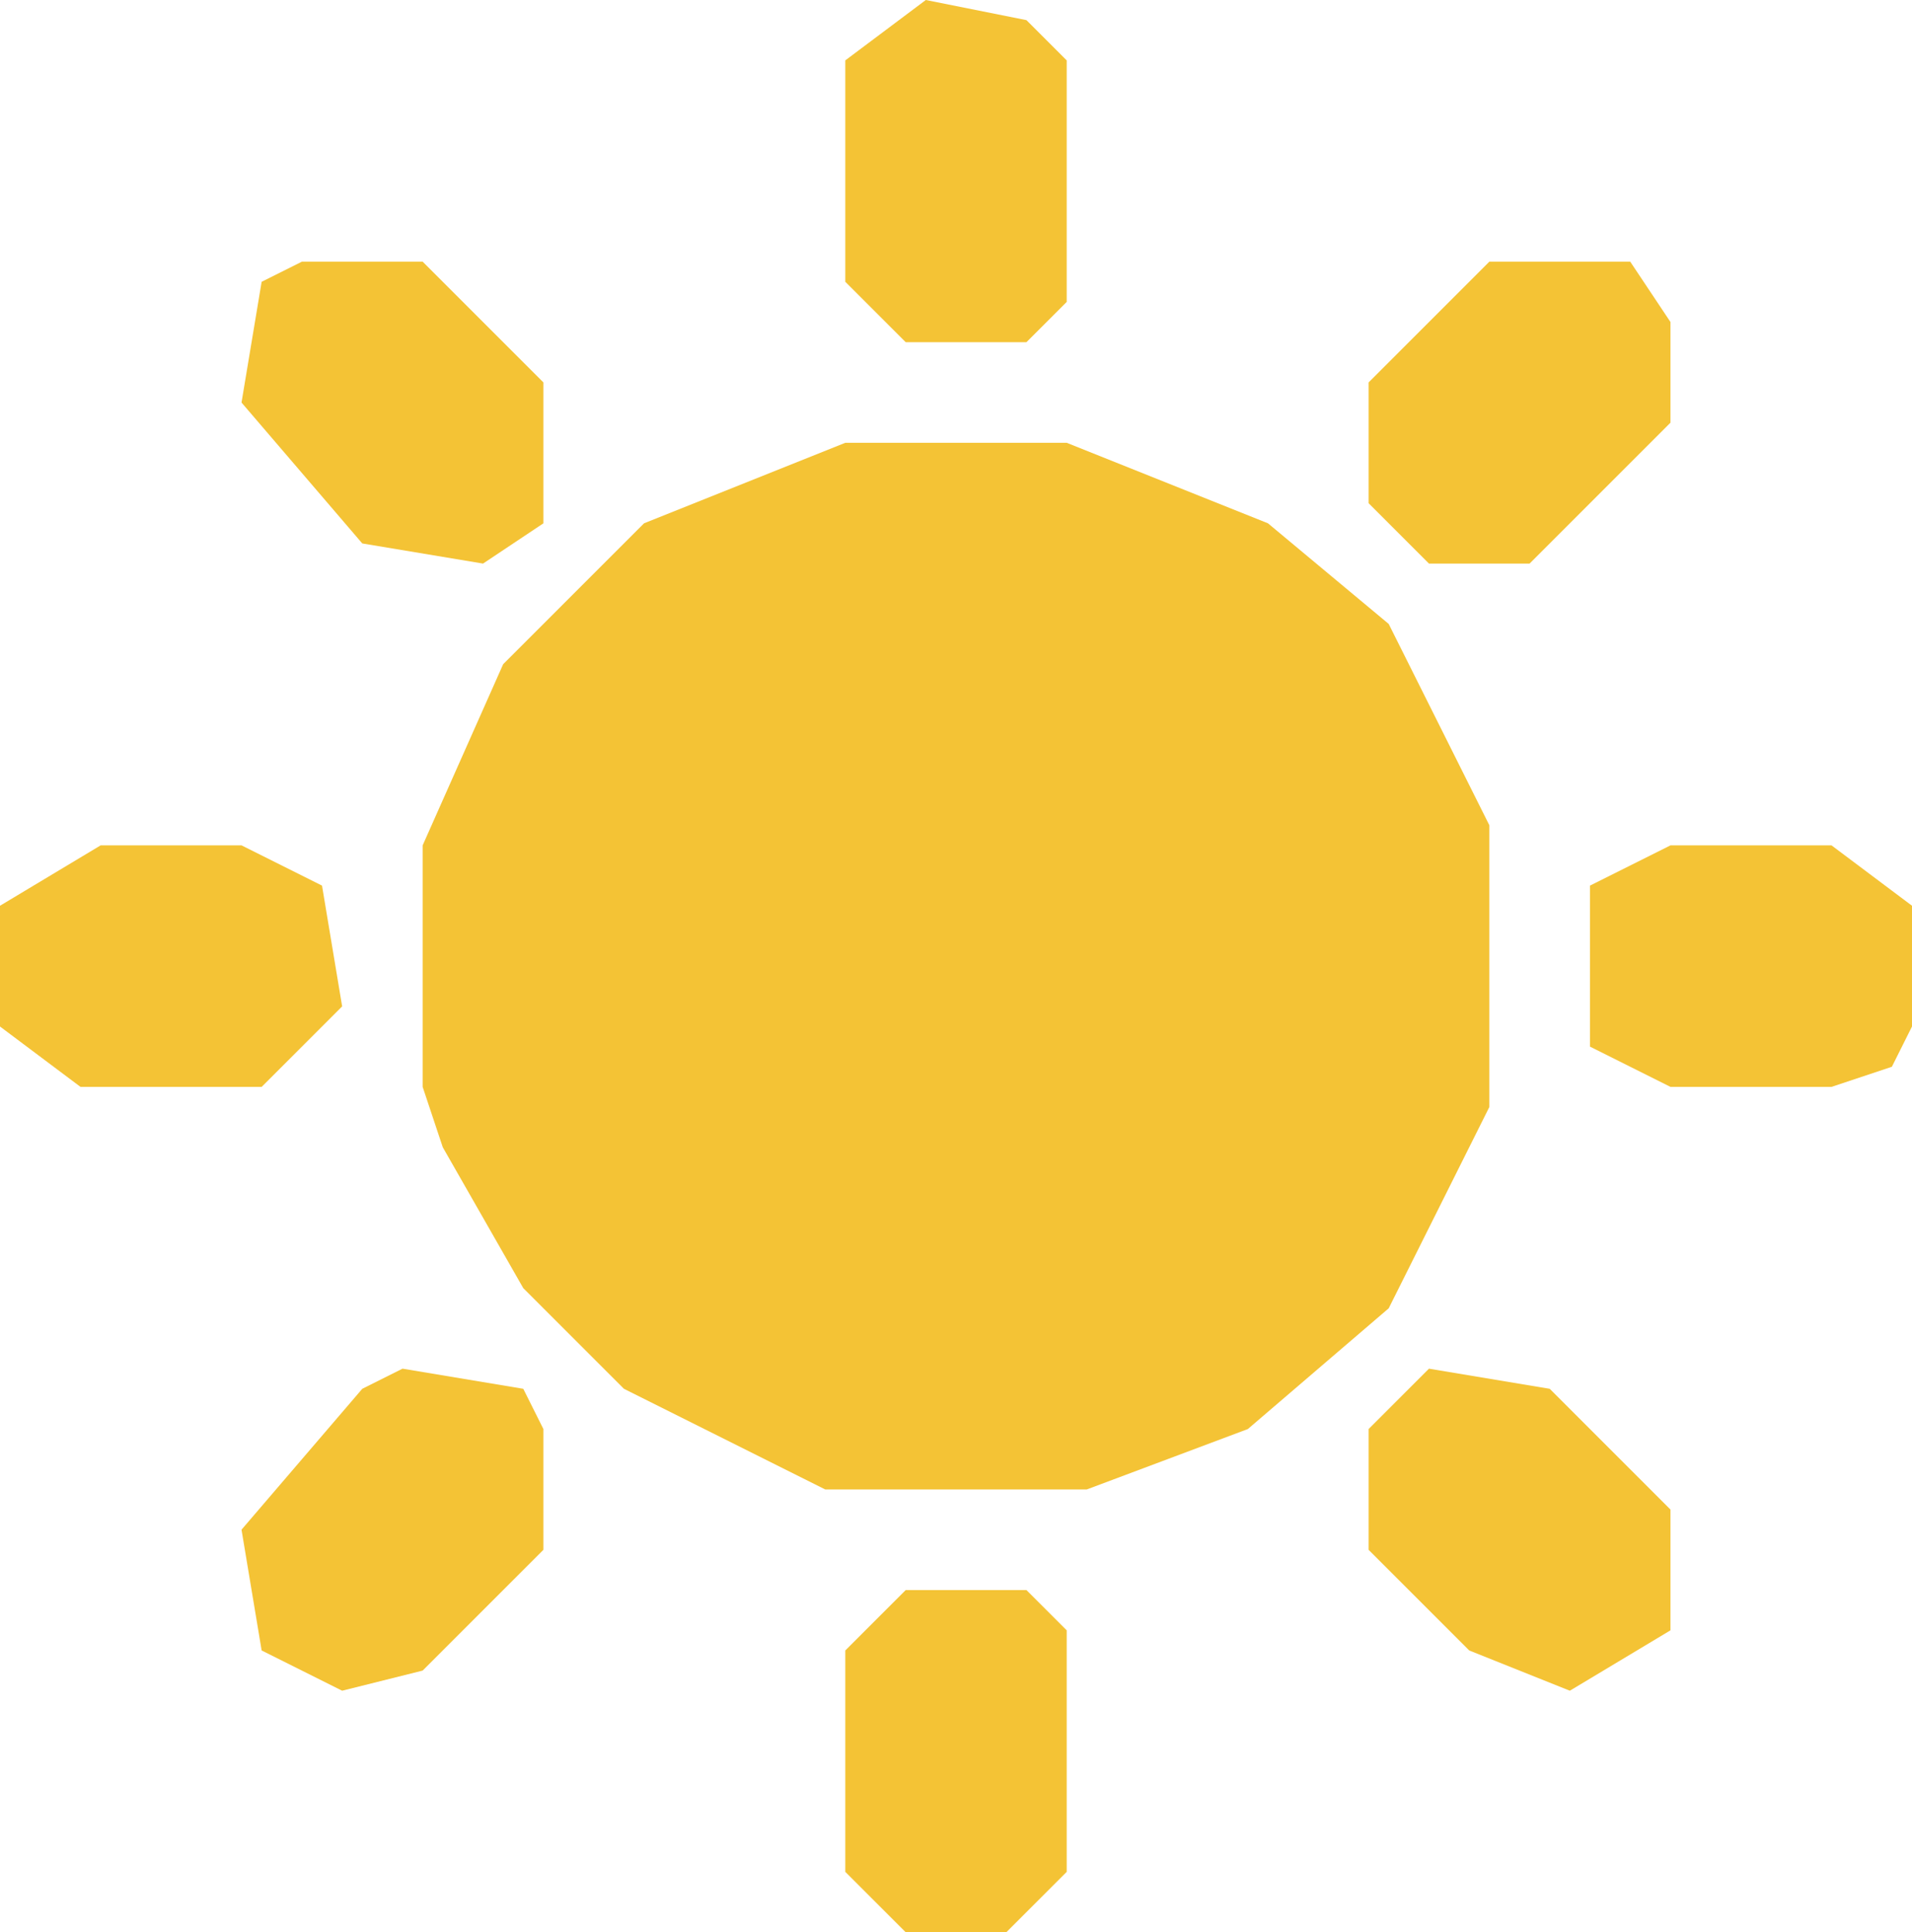
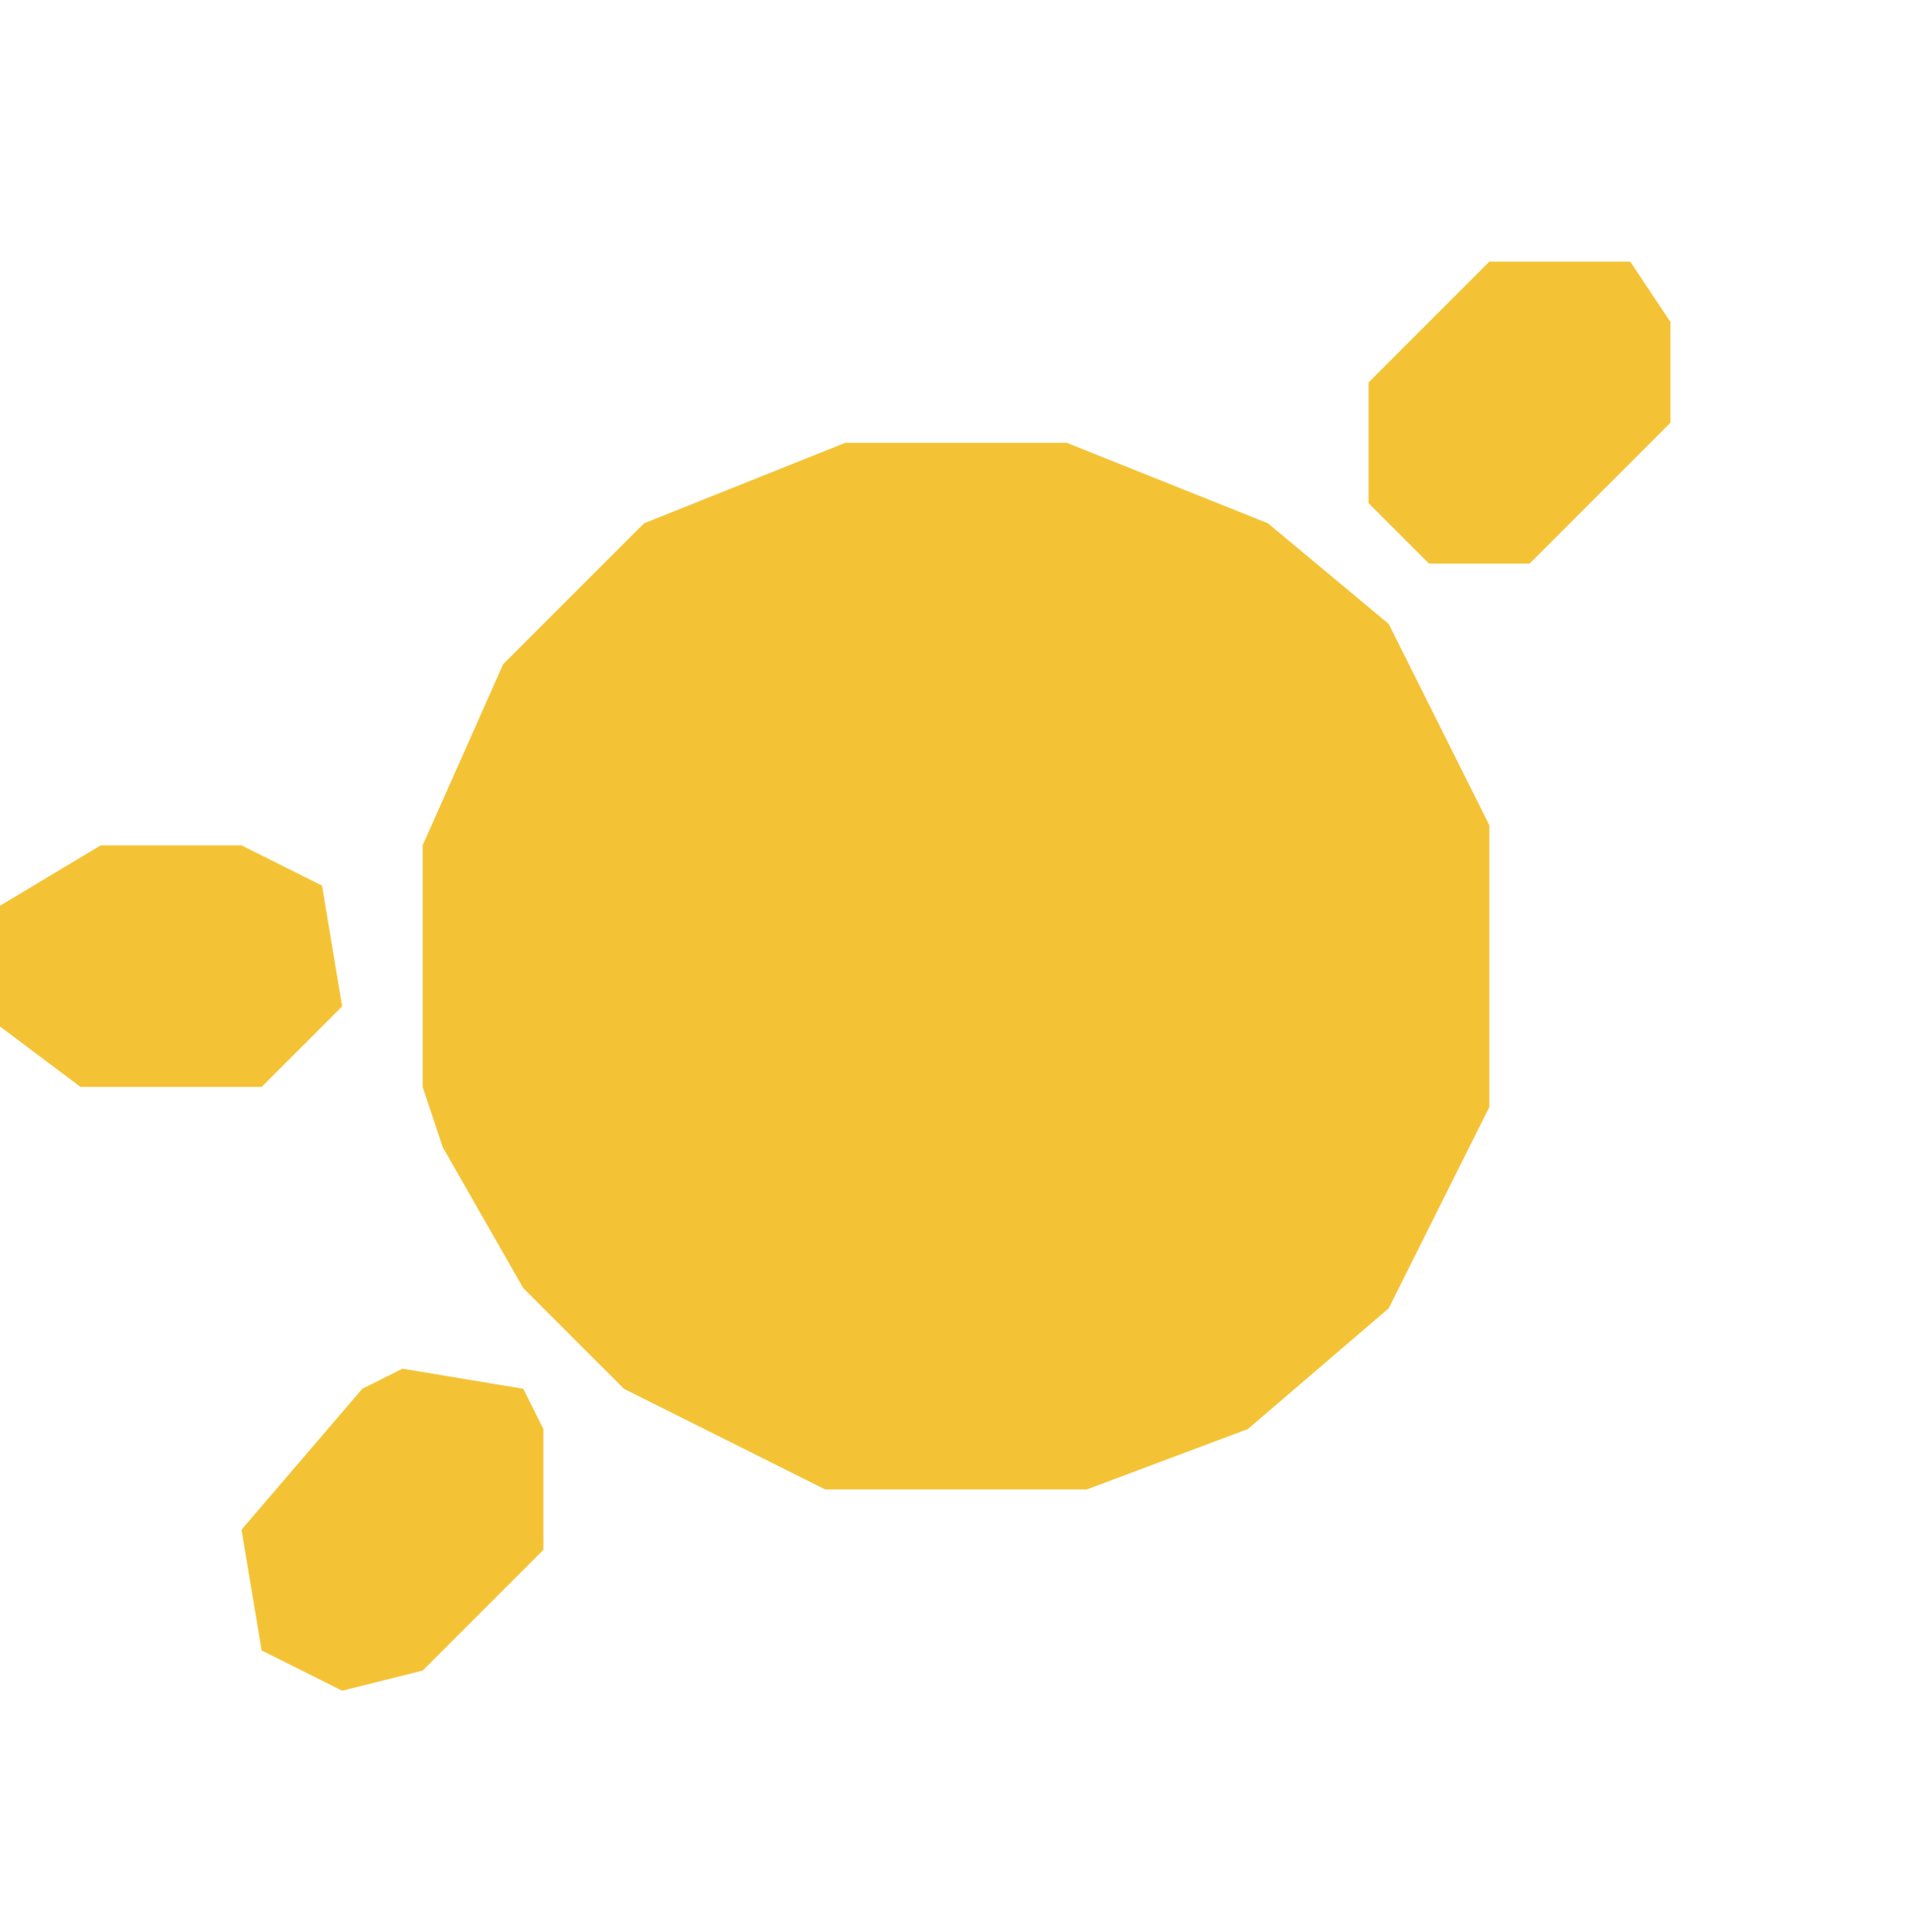
<svg xmlns="http://www.w3.org/2000/svg" version="1.1" width="95" height="96">
  <path d="M0,0 L11,0 L21,4 L27,9 L32,19 L32,33 L27,43 L20,49 L12,52 L-1,52 L-11,47 L-16,42 L-20,35 L-21,32 L-21,20 L-17,11 L-10,4 Z " fill="#F4C335" transform="translate(42,22)" />
  <path d="M0,0 L7,0 L11,2 L12,8 L8,12 L-1,12 L-5,9 L-5,3 Z " fill="#F4C335" transform="translate(5,42)" />
-   <path d="M0,0 L8,0 L12,3 L12,9 L11,11 L8,12 L0,12 L-4,10 L-4,2 Z " fill="#F4C335" transform="translate(83,42)" />
-   <path d="M0,0 L6,0 L8,2 L8,14 L5,17 L0,17 L-3,14 L-3,3 Z " fill="#F4C335" transform="translate(45,79)" />
-   <path d="M0,0 L6,1 L12,7 L12,13 L7,16 L2,14 L-3,9 L-3,3 Z " fill="#F4C335" transform="translate(71,68)" />
  <path d="M0,0 L6,1 L7,3 L7,9 L1,15 L-3,16 L-7,14 L-8,8 L-2,1 Z " fill="#F4C335" transform="translate(20,68)" />
  <path d="M0,0 L7,0 L9,3 L9,8 L2,15 L-3,15 L-6,12 L-6,6 Z " fill="#F4C335" transform="translate(74,13)" />
-   <path d="M0,0 L6,0 L12,6 L12,13 L9,15 L3,14 L-3,7 L-2,1 Z " fill="#F4C335" transform="translate(15,13)" />
-   <path d="M0,0 L5,1 L7,3 L7,15 L5,17 L-1,17 L-4,14 L-4,3 Z " fill="#F4C335" transform="translate(46,0)" />
</svg>